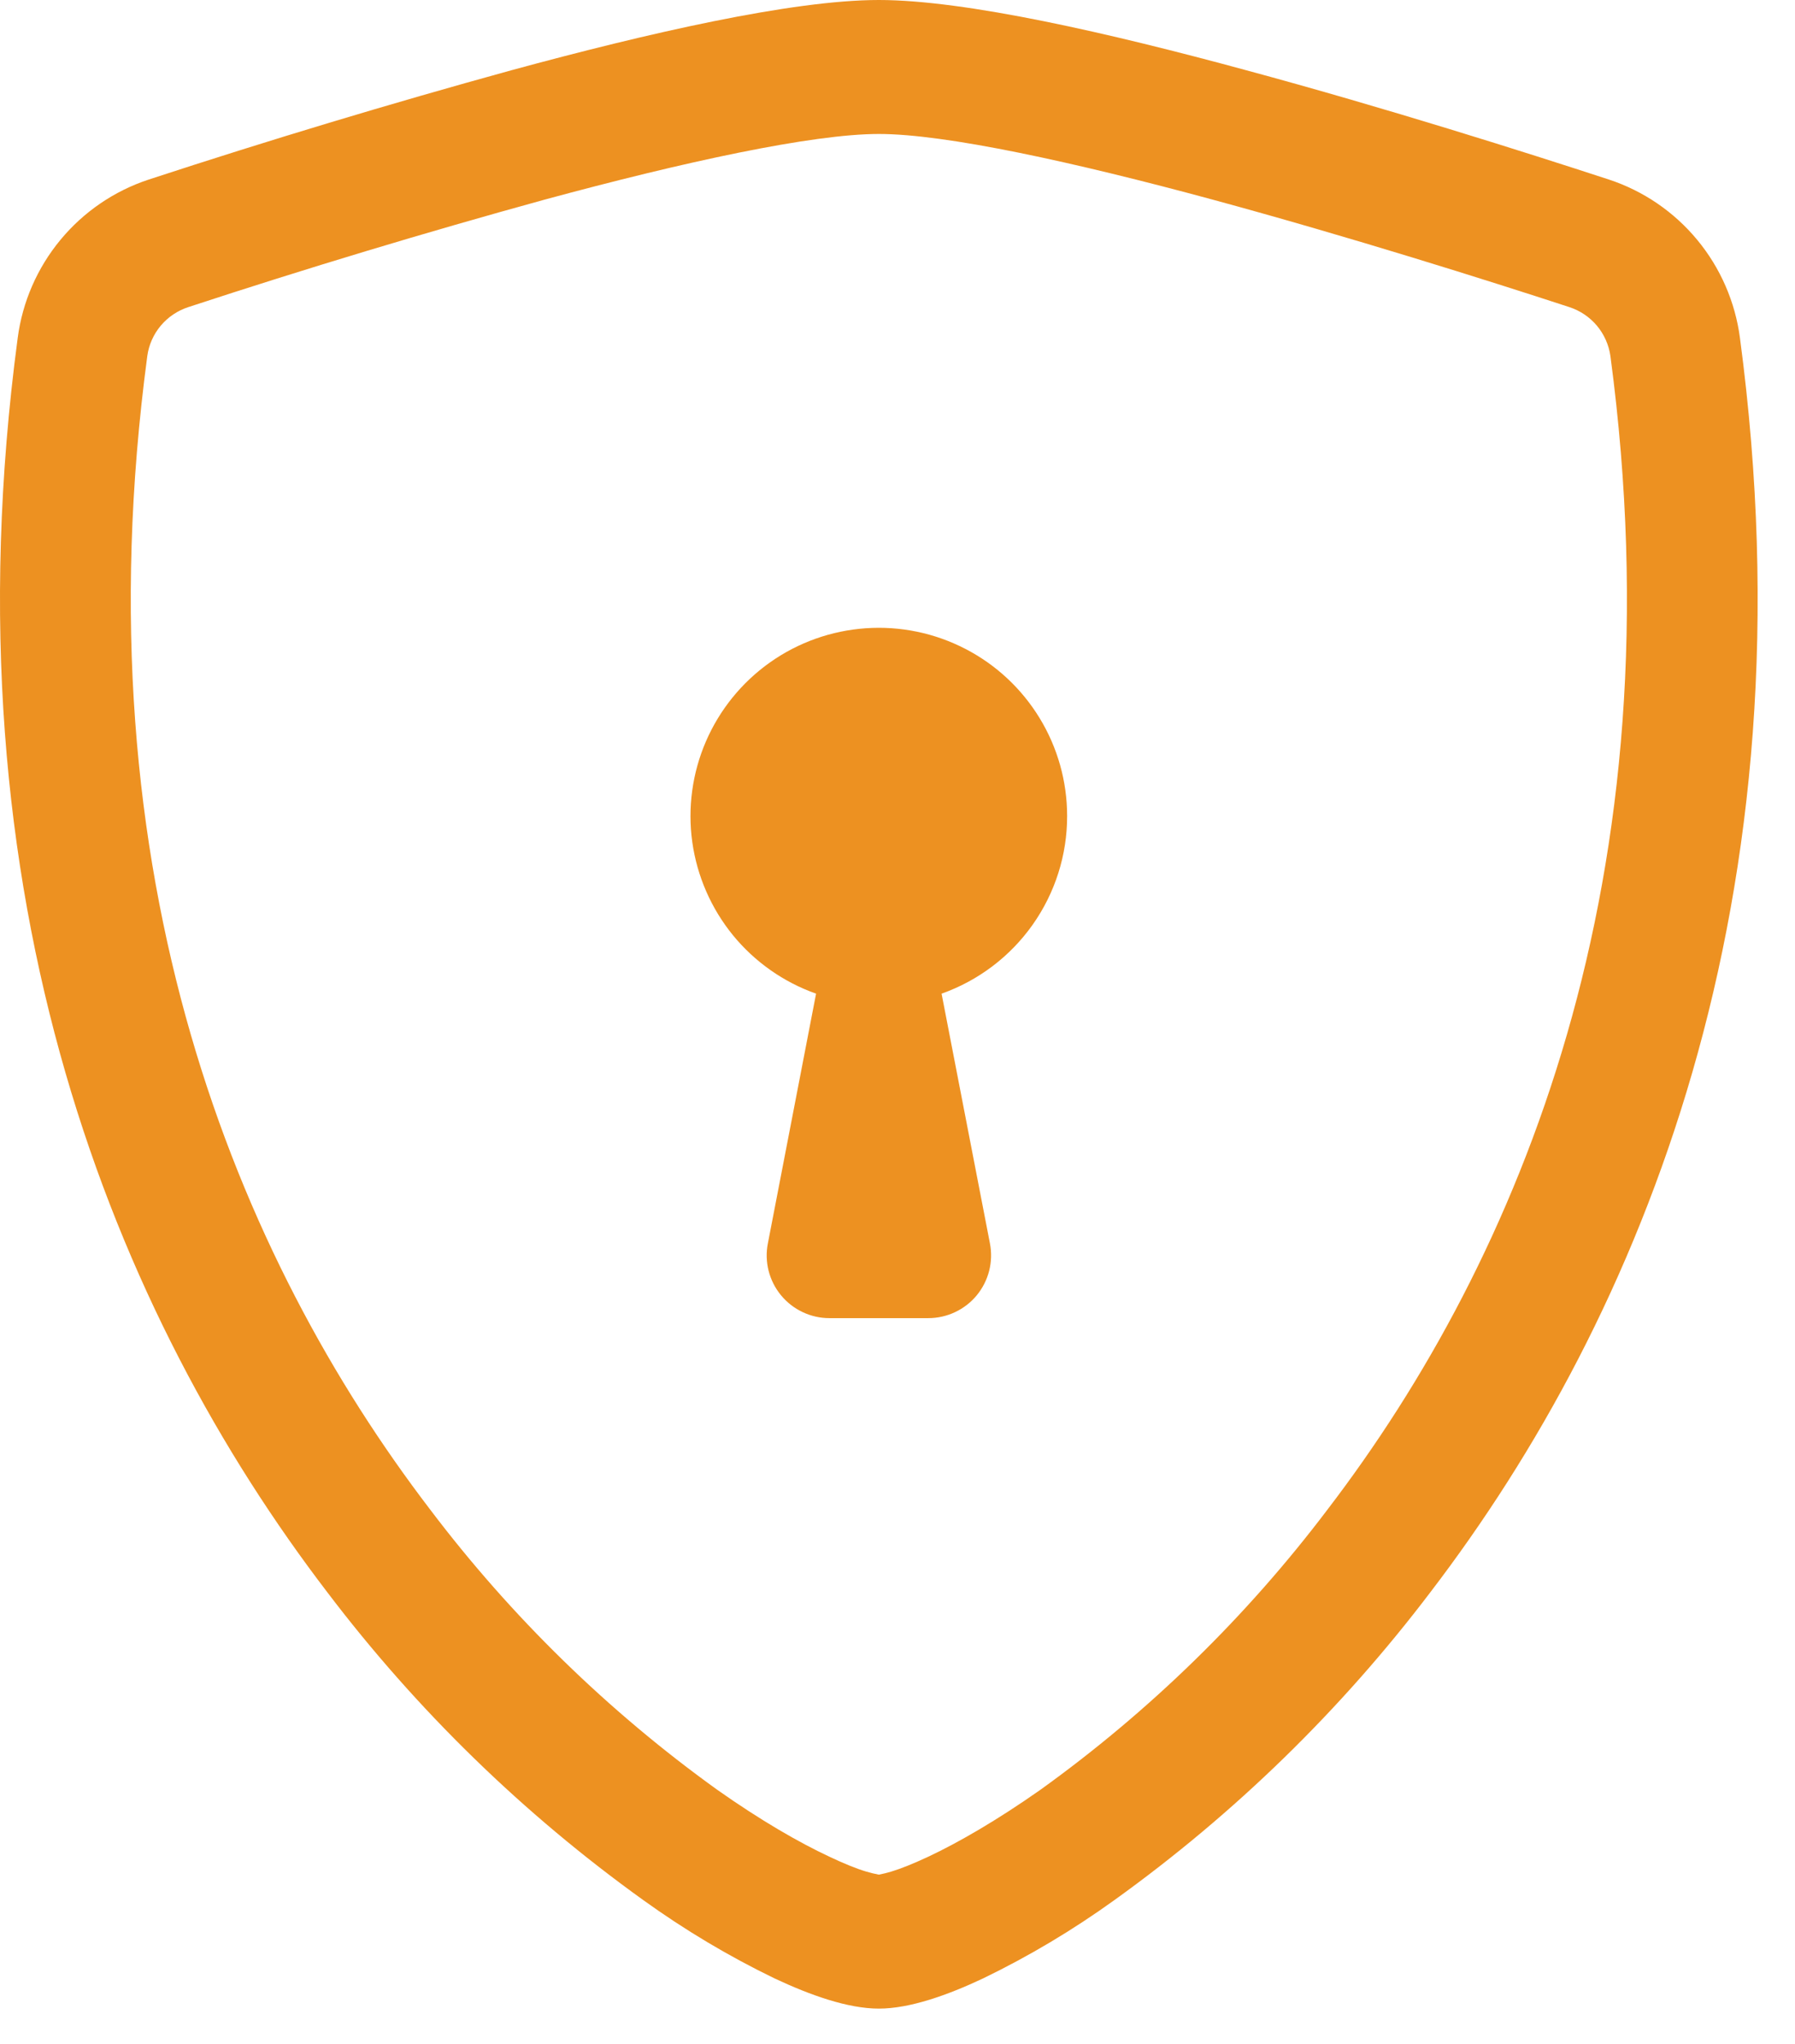
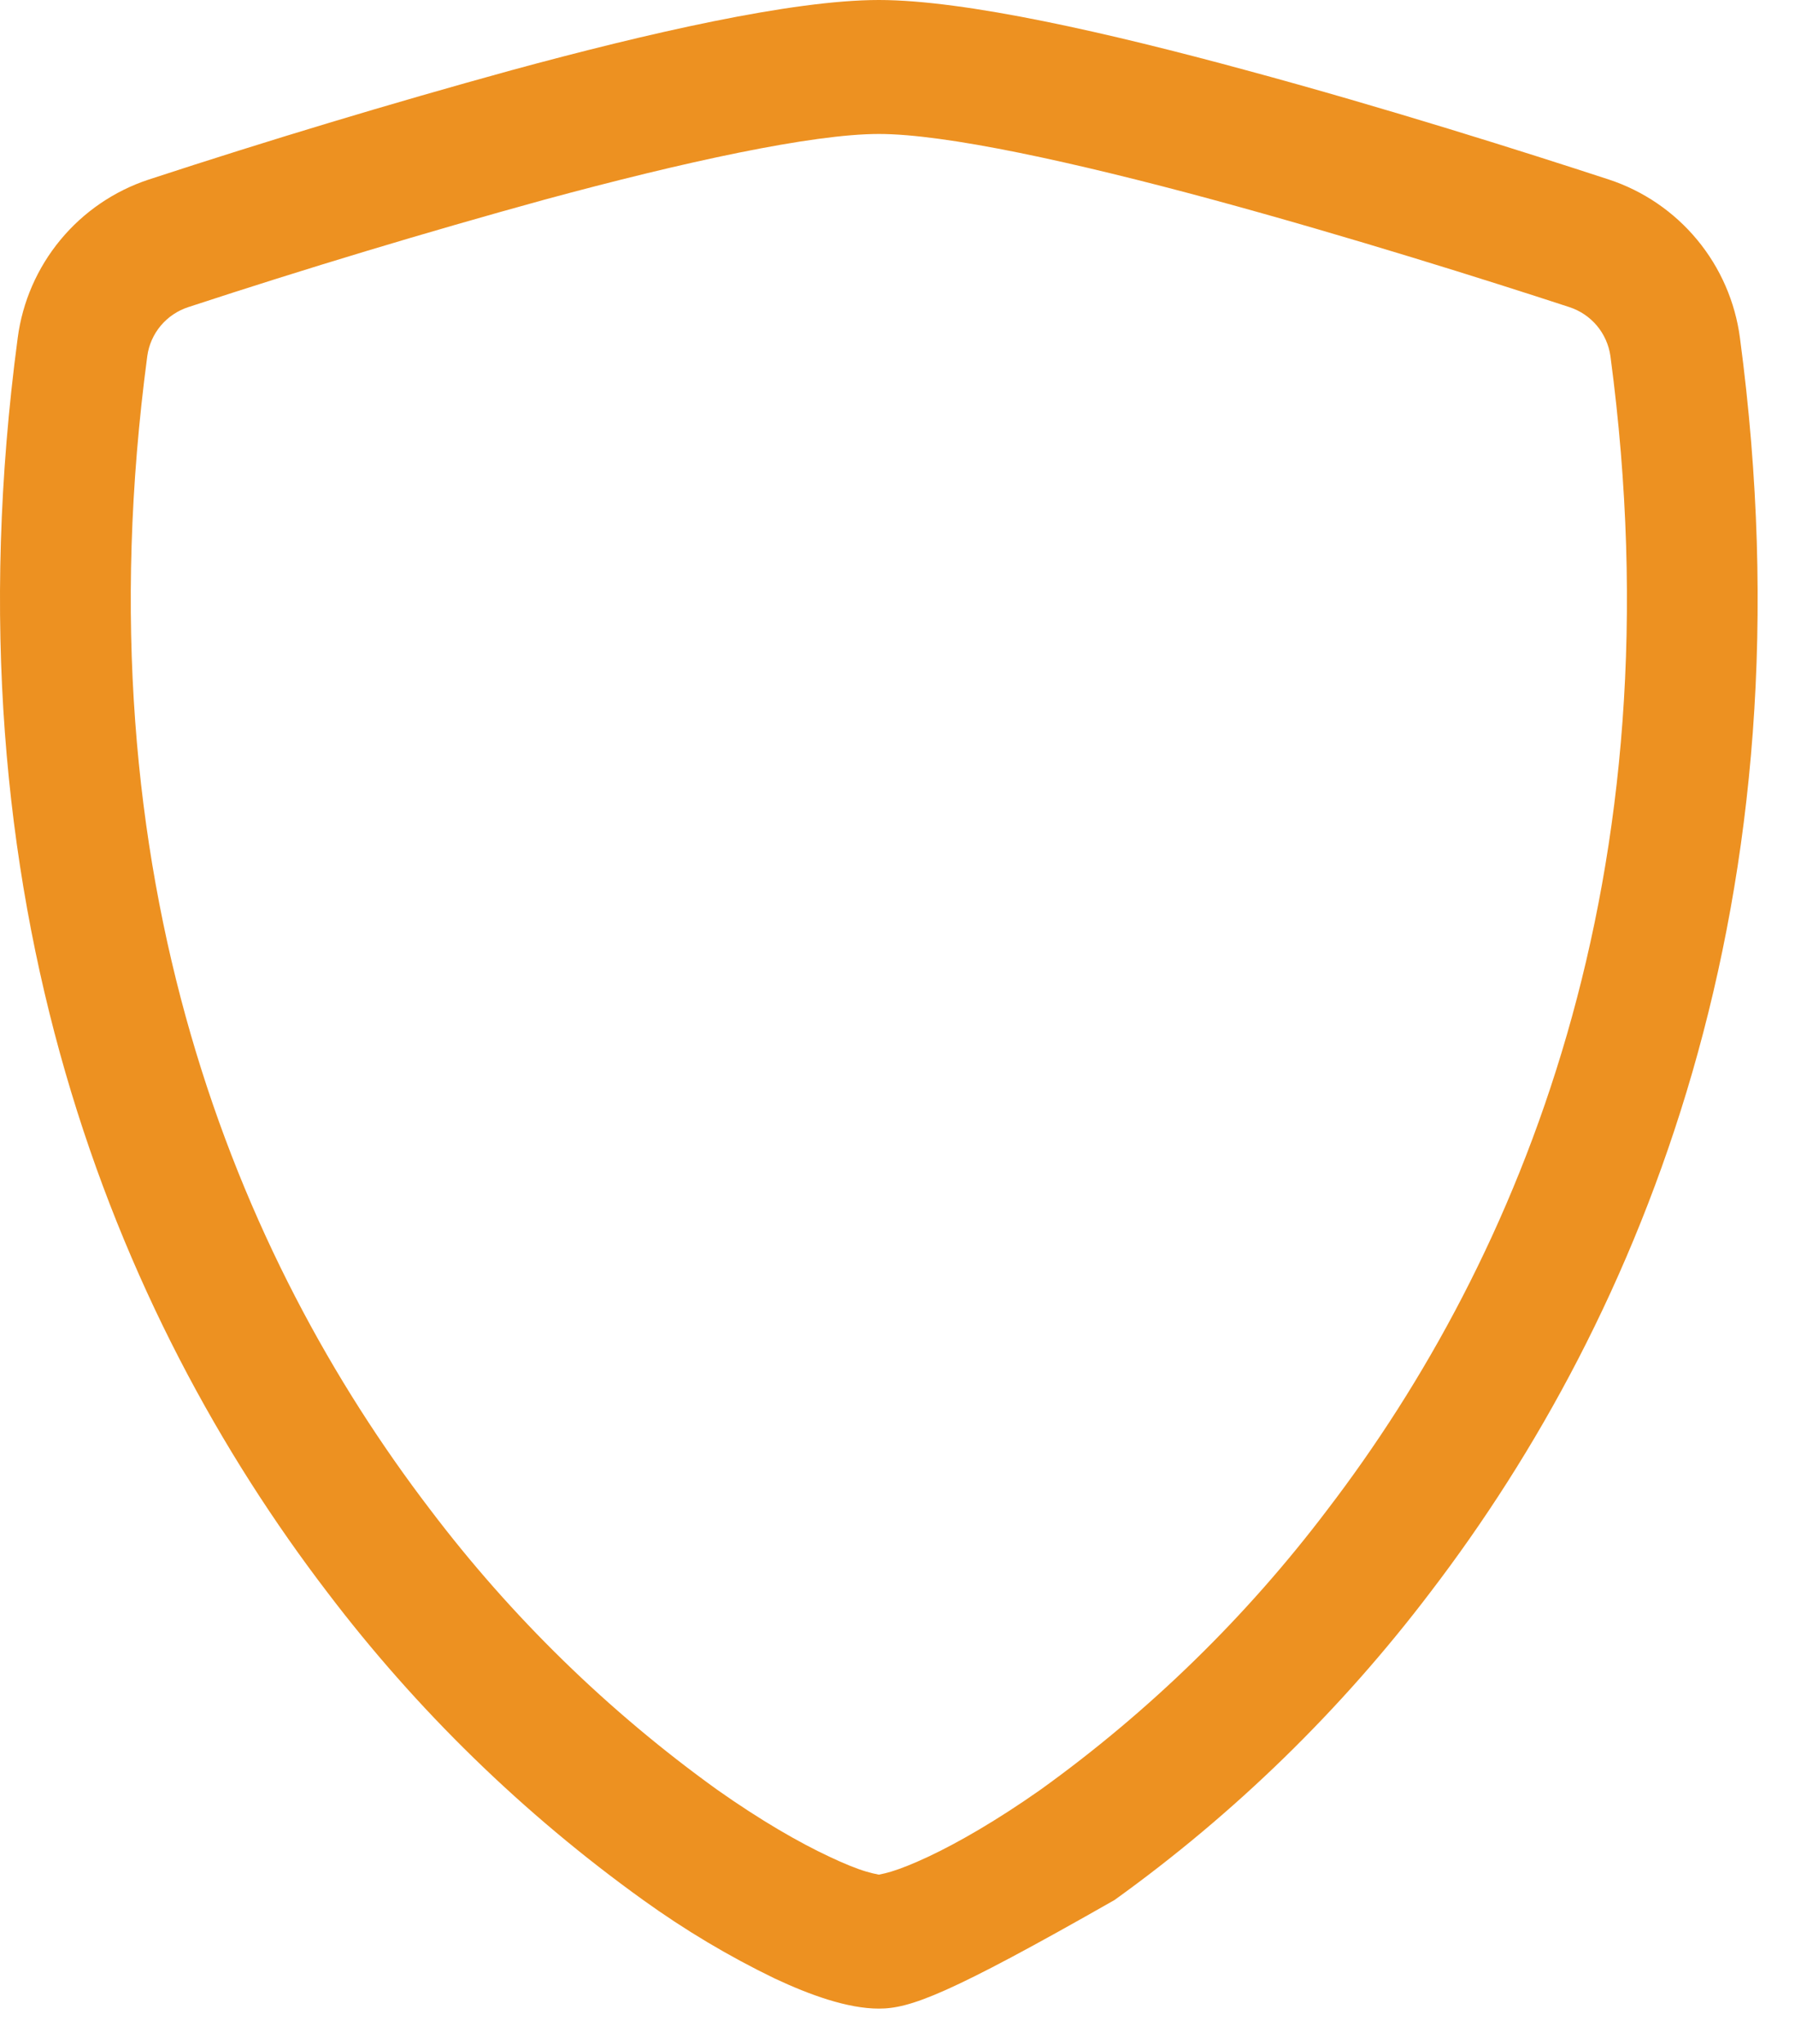
<svg xmlns="http://www.w3.org/2000/svg" width="36" height="41" viewBox="0 0 36 41" fill="none">
-   <path d="M10.923 4.004C8.525 4.664 6.143 5.383 3.779 6.159C3.563 6.229 3.371 6.358 3.225 6.531C3.079 6.705 2.985 6.916 2.954 7.141C1.559 17.608 4.782 25.245 8.626 30.276C10.254 32.428 12.195 34.323 14.385 35.898C15.256 36.513 16.027 36.956 16.634 37.24C16.936 37.383 17.182 37.482 17.371 37.538C17.455 37.563 17.54 37.584 17.626 37.6C17.711 37.584 17.795 37.563 17.877 37.538C18.069 37.48 18.316 37.381 18.618 37.24C19.222 36.956 19.995 36.51 20.866 35.898C23.056 34.323 24.998 32.428 26.625 30.276C30.47 25.247 33.693 17.608 32.298 7.141C32.266 6.916 32.172 6.705 32.026 6.531C31.88 6.358 31.688 6.229 31.472 6.159C29.833 5.623 27.065 4.749 24.328 4.006C21.534 3.248 18.963 2.687 17.626 2.687C16.291 2.687 13.718 3.246 10.923 4.004ZM10.253 1.41C12.985 0.667 15.888 0 17.626 0C19.363 0 22.266 0.667 24.998 1.41C27.793 2.165 30.611 3.059 32.267 3.601C32.96 3.829 33.574 4.249 34.039 4.811C34.504 5.373 34.801 6.055 34.896 6.778C36.397 18.051 32.915 26.406 28.689 31.933C26.897 34.296 24.761 36.378 22.352 38.109C21.52 38.709 20.637 39.236 19.713 39.683C19.008 40.015 18.25 40.287 17.626 40.287C17.001 40.287 16.246 40.015 15.538 39.683C14.614 39.236 13.732 38.709 12.899 38.109C10.49 36.378 8.354 34.296 6.562 31.933C2.337 26.406 -1.146 18.051 0.355 6.778C0.45 6.055 0.747 5.373 1.212 4.811C1.677 4.249 2.291 3.829 2.984 3.601C5.389 2.813 7.813 2.082 10.253 1.41Z" fill="#ED9121" />
-   <path d="M21.402 16.367C21.403 17.148 21.161 17.91 20.71 18.548C20.259 19.186 19.621 19.669 18.884 19.93L19.854 24.94C19.889 25.122 19.884 25.31 19.838 25.49C19.792 25.67 19.707 25.837 19.589 25.981C19.471 26.124 19.322 26.239 19.154 26.318C18.987 26.397 18.803 26.438 18.618 26.438H16.634C16.448 26.438 16.265 26.397 16.097 26.317C15.93 26.238 15.782 26.123 15.664 25.98C15.546 25.837 15.461 25.669 15.415 25.489C15.37 25.31 15.364 25.122 15.4 24.94L16.367 19.93C15.714 19.699 15.137 19.293 14.699 18.757C14.262 18.22 13.98 17.574 13.884 16.888C13.789 16.202 13.884 15.504 14.159 14.868C14.434 14.233 14.879 13.685 15.444 13.285C16.009 12.885 16.674 12.649 17.364 12.601C18.055 12.553 18.745 12.696 19.36 13.014C19.976 13.332 20.491 13.813 20.851 14.404C21.211 14.995 21.402 15.674 21.402 16.367Z" fill="#ED9121" />
+   <path d="M10.923 4.004C8.525 4.664 6.143 5.383 3.779 6.159C3.563 6.229 3.371 6.358 3.225 6.531C3.079 6.705 2.985 6.916 2.954 7.141C1.559 17.608 4.782 25.245 8.626 30.276C10.254 32.428 12.195 34.323 14.385 35.898C15.256 36.513 16.027 36.956 16.634 37.24C16.936 37.383 17.182 37.482 17.371 37.538C17.455 37.563 17.54 37.584 17.626 37.6C17.711 37.584 17.795 37.563 17.877 37.538C18.069 37.48 18.316 37.381 18.618 37.24C19.222 36.956 19.995 36.51 20.866 35.898C23.056 34.323 24.998 32.428 26.625 30.276C30.47 25.247 33.693 17.608 32.298 7.141C32.266 6.916 32.172 6.705 32.026 6.531C31.88 6.358 31.688 6.229 31.472 6.159C29.833 5.623 27.065 4.749 24.328 4.006C21.534 3.248 18.963 2.687 17.626 2.687C16.291 2.687 13.718 3.246 10.923 4.004ZM10.253 1.41C12.985 0.667 15.888 0 17.626 0C19.363 0 22.266 0.667 24.998 1.41C27.793 2.165 30.611 3.059 32.267 3.601C32.96 3.829 33.574 4.249 34.039 4.811C34.504 5.373 34.801 6.055 34.896 6.778C36.397 18.051 32.915 26.406 28.689 31.933C26.897 34.296 24.761 36.378 22.352 38.109C19.008 40.015 18.25 40.287 17.626 40.287C17.001 40.287 16.246 40.015 15.538 39.683C14.614 39.236 13.732 38.709 12.899 38.109C10.49 36.378 8.354 34.296 6.562 31.933C2.337 26.406 -1.146 18.051 0.355 6.778C0.45 6.055 0.747 5.373 1.212 4.811C1.677 4.249 2.291 3.829 2.984 3.601C5.389 2.813 7.813 2.082 10.253 1.41Z" fill="#ED9121" />
</svg>